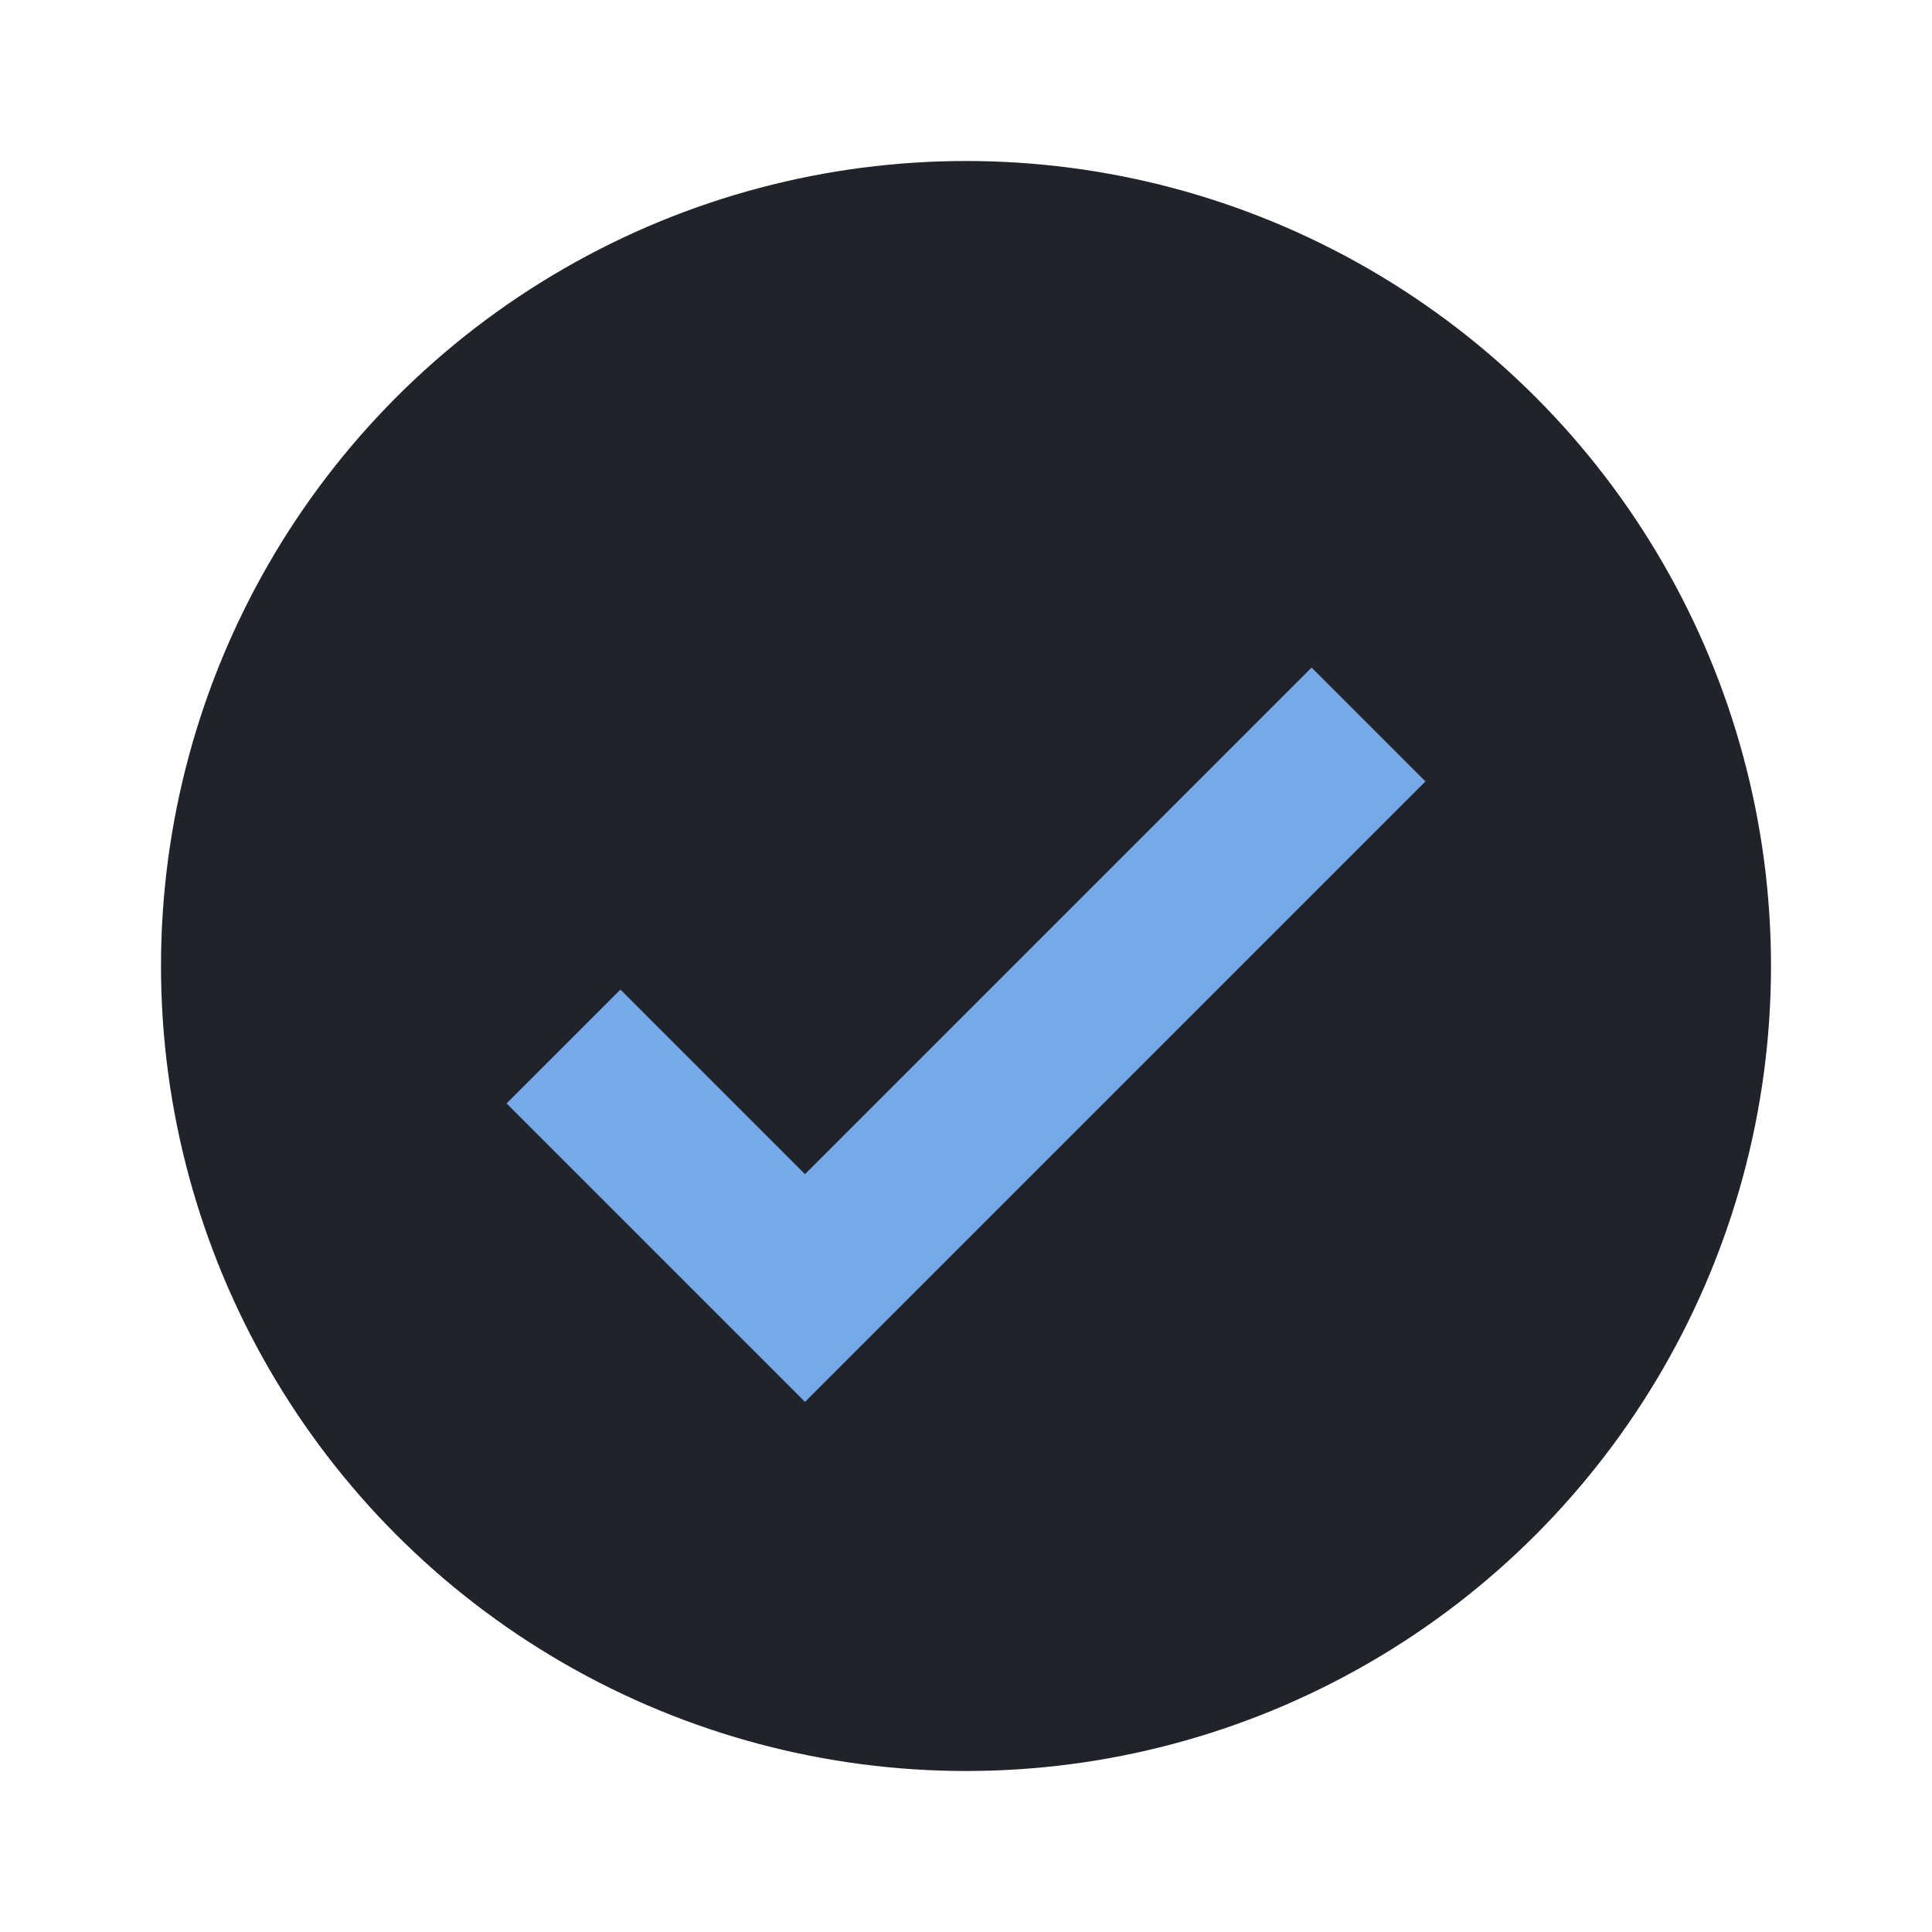
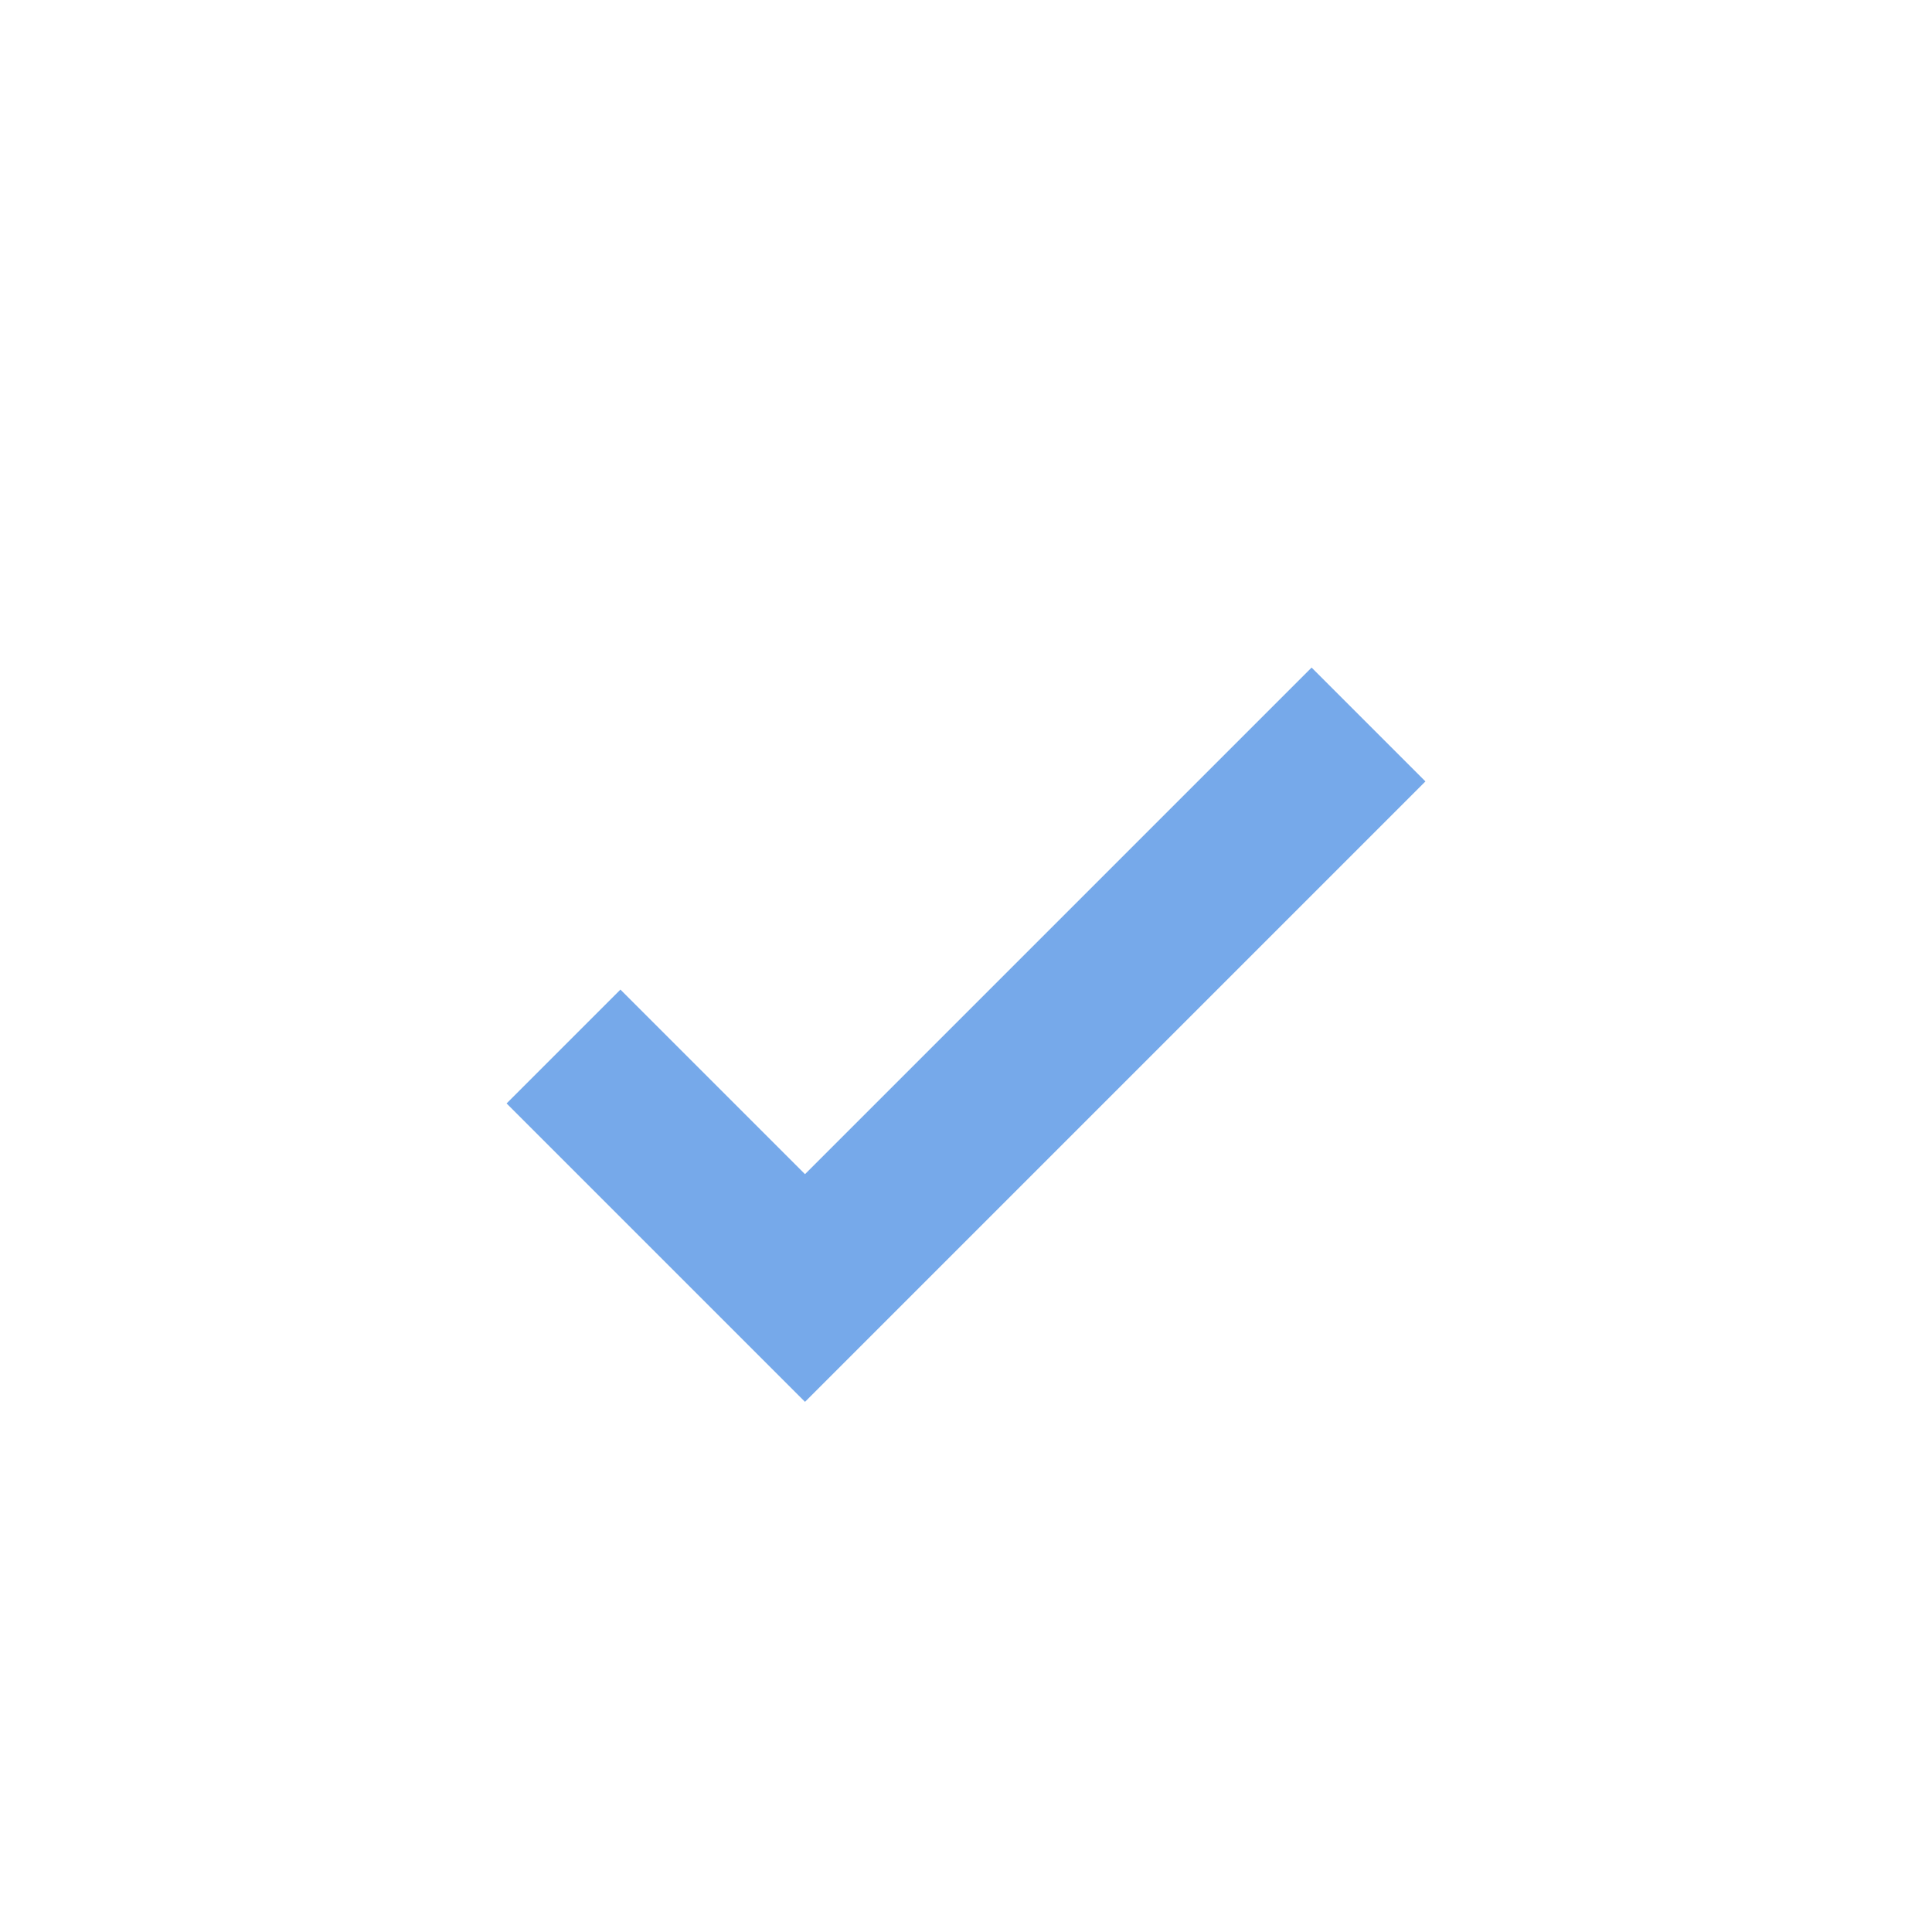
<svg xmlns="http://www.w3.org/2000/svg" width="24" height="24" viewBox="0 0 24 24">
-   <circle cx="12" cy="12" r="10" fill="#21232A" />
  <path d="M7 13l3 3 7-7" stroke="#76A9EA" stroke-width="2" fill="none" />
</svg>